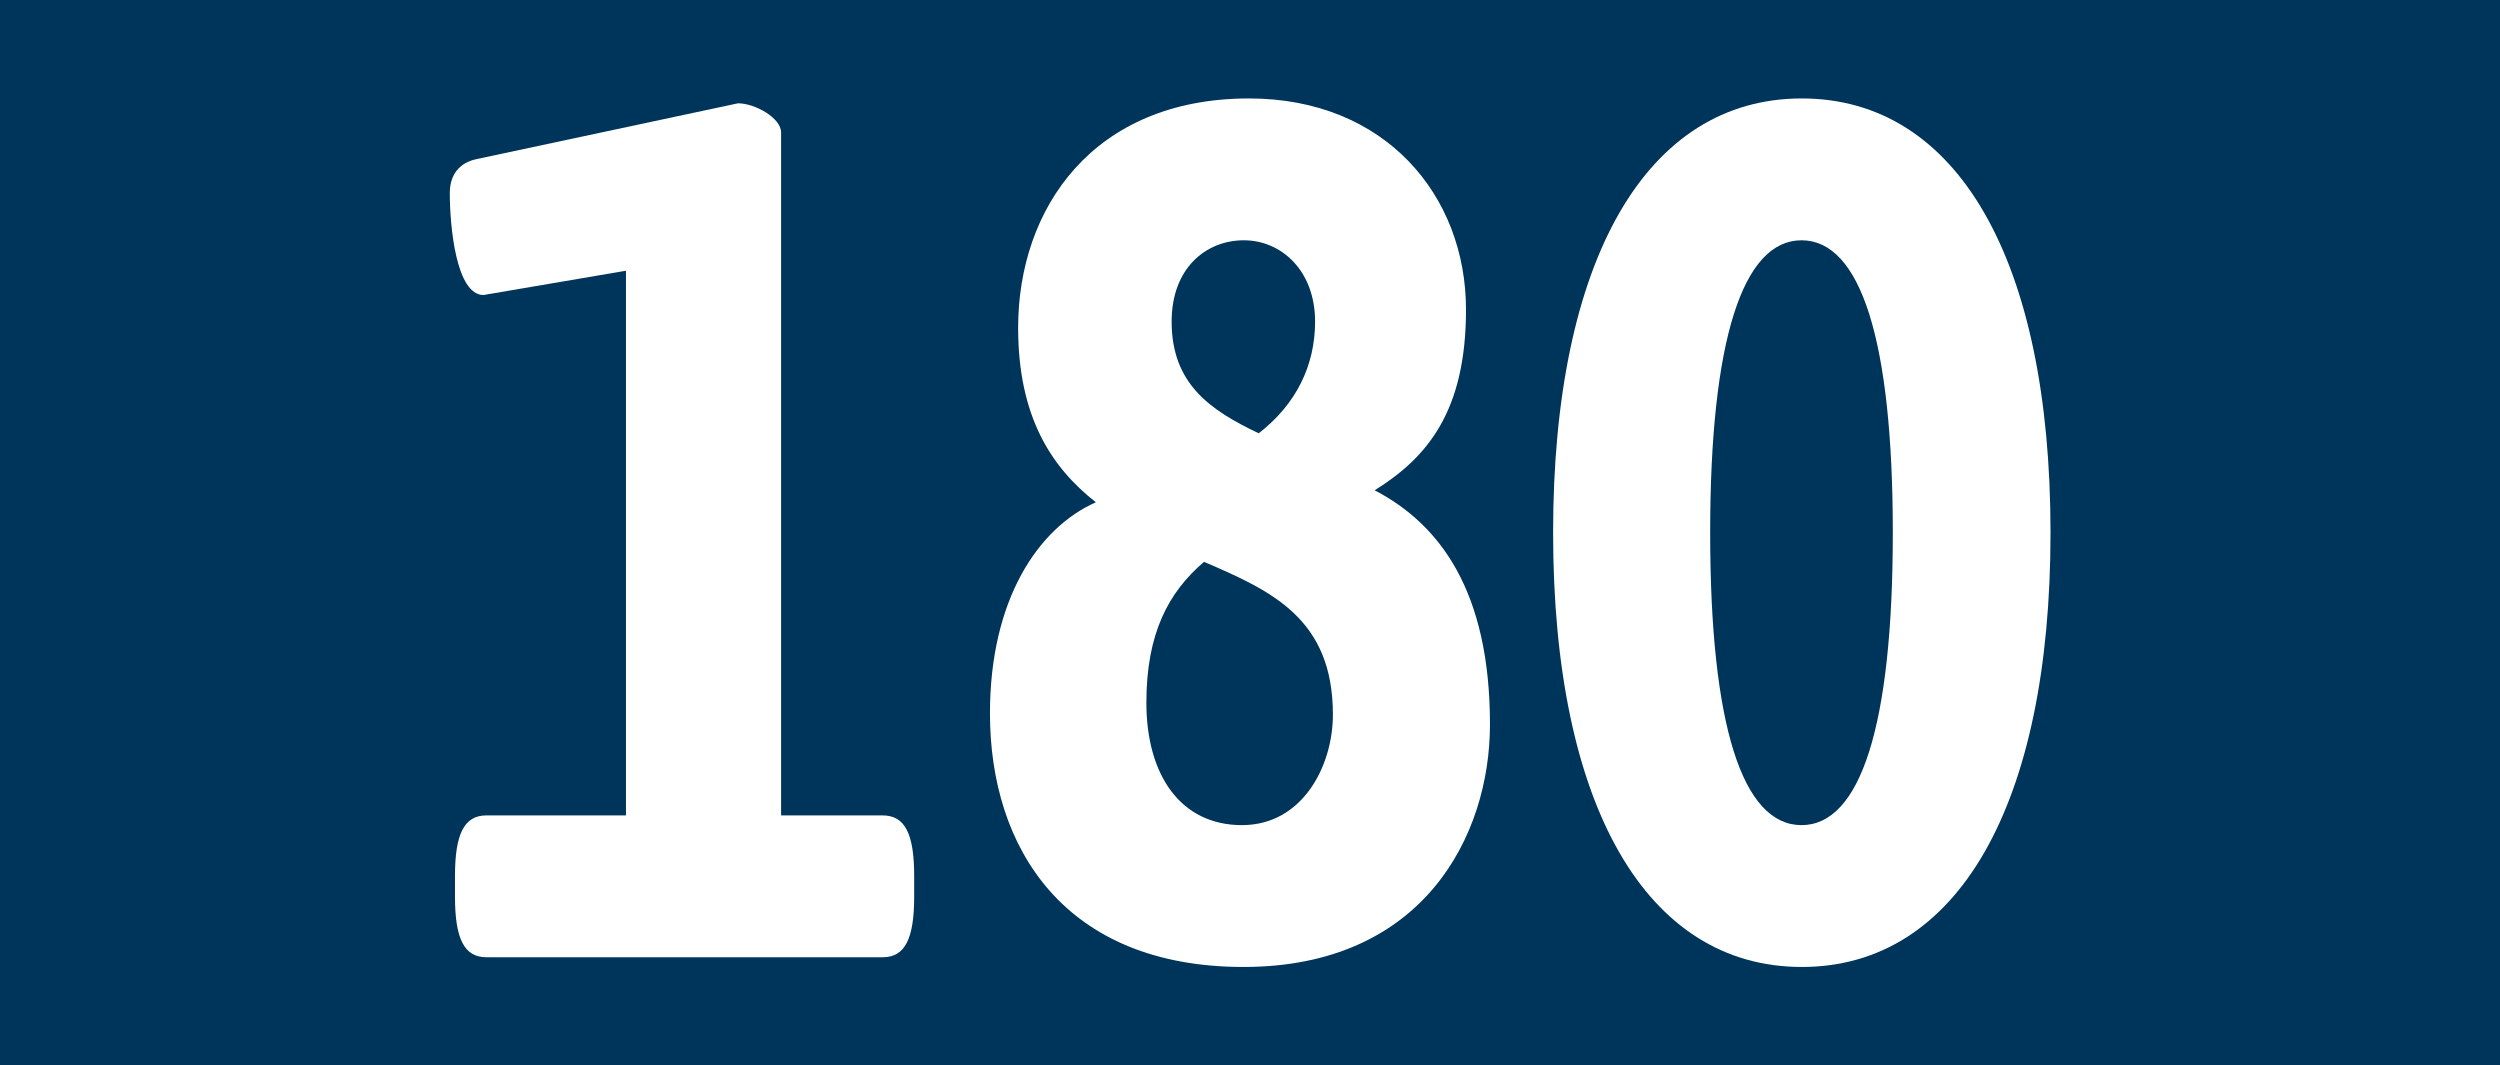
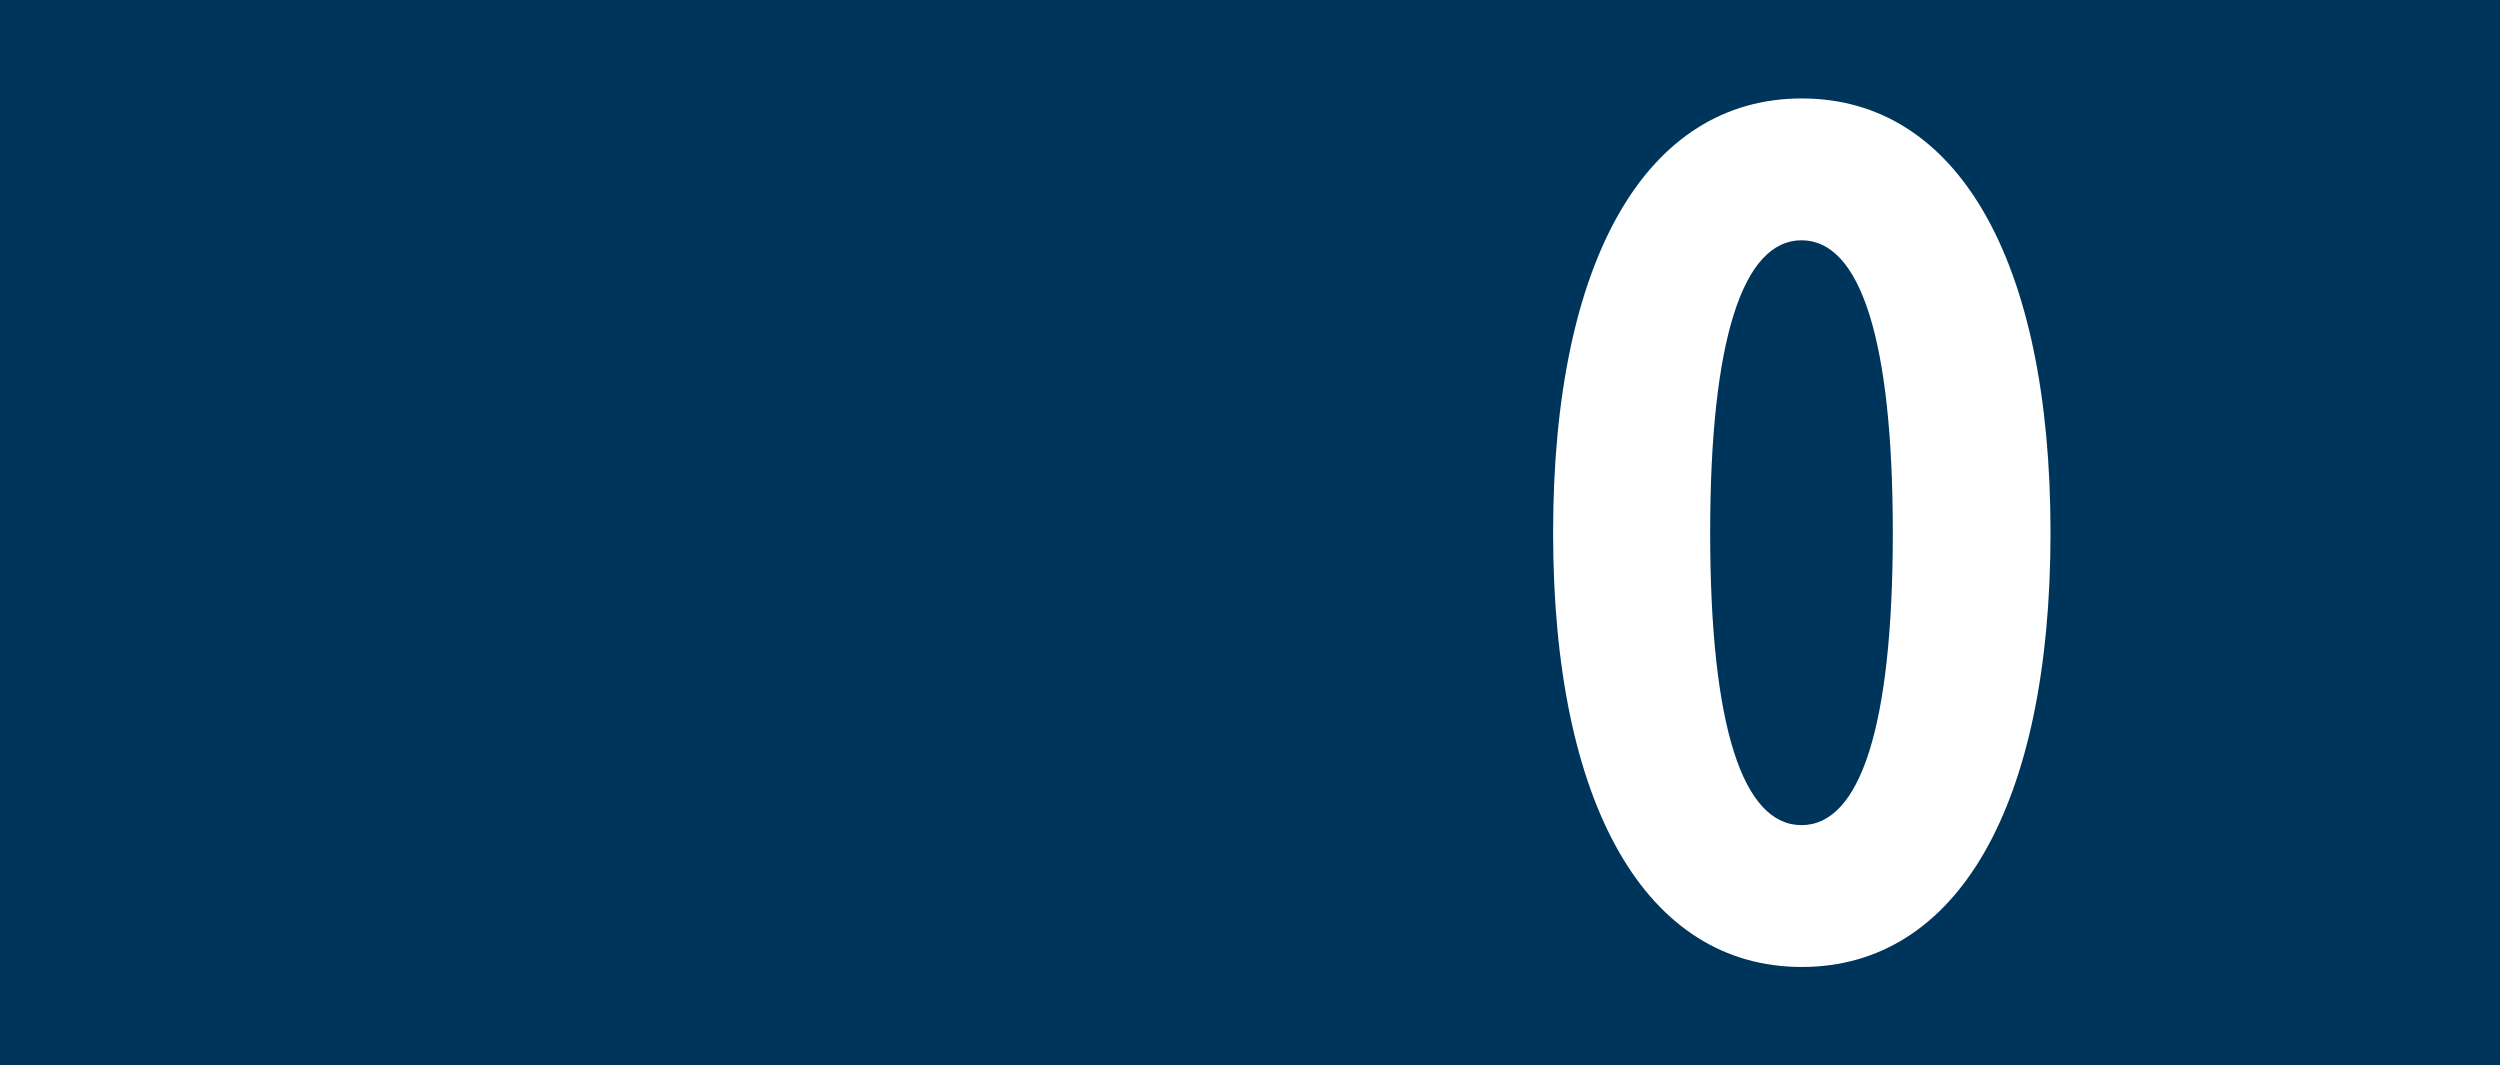
<svg xmlns="http://www.w3.org/2000/svg" version="1.1" id="Ebene_1" x="0px" y="0px" viewBox="0 0 772 329" enable-background="new 0 0 772 329" xml:space="preserve">
  <rect x="0" y="0" width="772" height="329" fill="#808080" stroke="none" />
  <polyline fill="#00355B" points="0,164.5 0,0 772,0 772,329 0,329 " />
  <g>
-     <path fill="#FFFFFF" d="M140.5,276.9v-6.4c0-13.1,2.9-18.7,9.7-18.7h43.1V83.6l-44,7.5c-8.4,0-10.4-21-10.4-31.5   c0-5.6,2.9-9.4,8.4-10.5l80.6-17.2c5.2,0,13.3,4.5,13.3,9v210.9h31.4c6.8,0,9.7,5.6,9.7,18.7v6.4c0,13.1-2.9,18.7-9.7,18.7H150.2   C143.4,295.6,140.5,290,140.5,276.9z" />
-     <path fill="#FFFFFF" d="M305.7,220.3c0-35.2,14.9-57.3,32.7-65.2c-13.9-10.9-24-26.6-24-53.9c0-36.7,23-70.8,71.3-70.8   c42.1,0,67,30,67,65.2c0,31.5-12,45.7-28.2,55.8c20.1,10.5,35.6,31.1,35.6,72.3c0,34.5-20.7,74.9-76.1,74.9   C328.7,298.6,305.7,261.9,305.7,220.3z M411.6,220.7c0-29.6-18.8-38.2-39.8-47.2c-11,9.4-17.8,22.1-17.8,43.5   c0,22.5,10.7,37.8,29.5,37.8S411.6,236.4,411.6,220.7z M406.1,99.3c0-15.7-10.4-25.1-22-25.1c-11.7,0-22.3,8.6-22.3,25.1   c0,19.1,11.7,27.3,26.9,34.5C400.3,124.8,406.1,112.8,406.1,99.3z" />
    <path fill="#FFFFFF" d="M479.6,164.5c0-84.3,28.8-134.1,76.8-134.1s76.8,49.8,76.8,134.1c0,84.3-28.8,134.1-76.8,134.1   S479.6,248.8,479.6,164.5z M584.5,164.5c0-59.6-10-90.3-28.2-90.3c-18.1,0-28.2,30.7-28.2,90.3c0,59.6,10,90.3,28.2,90.3   C574.5,254.8,584.5,224.1,584.5,164.5z" />
  </g>
</svg>